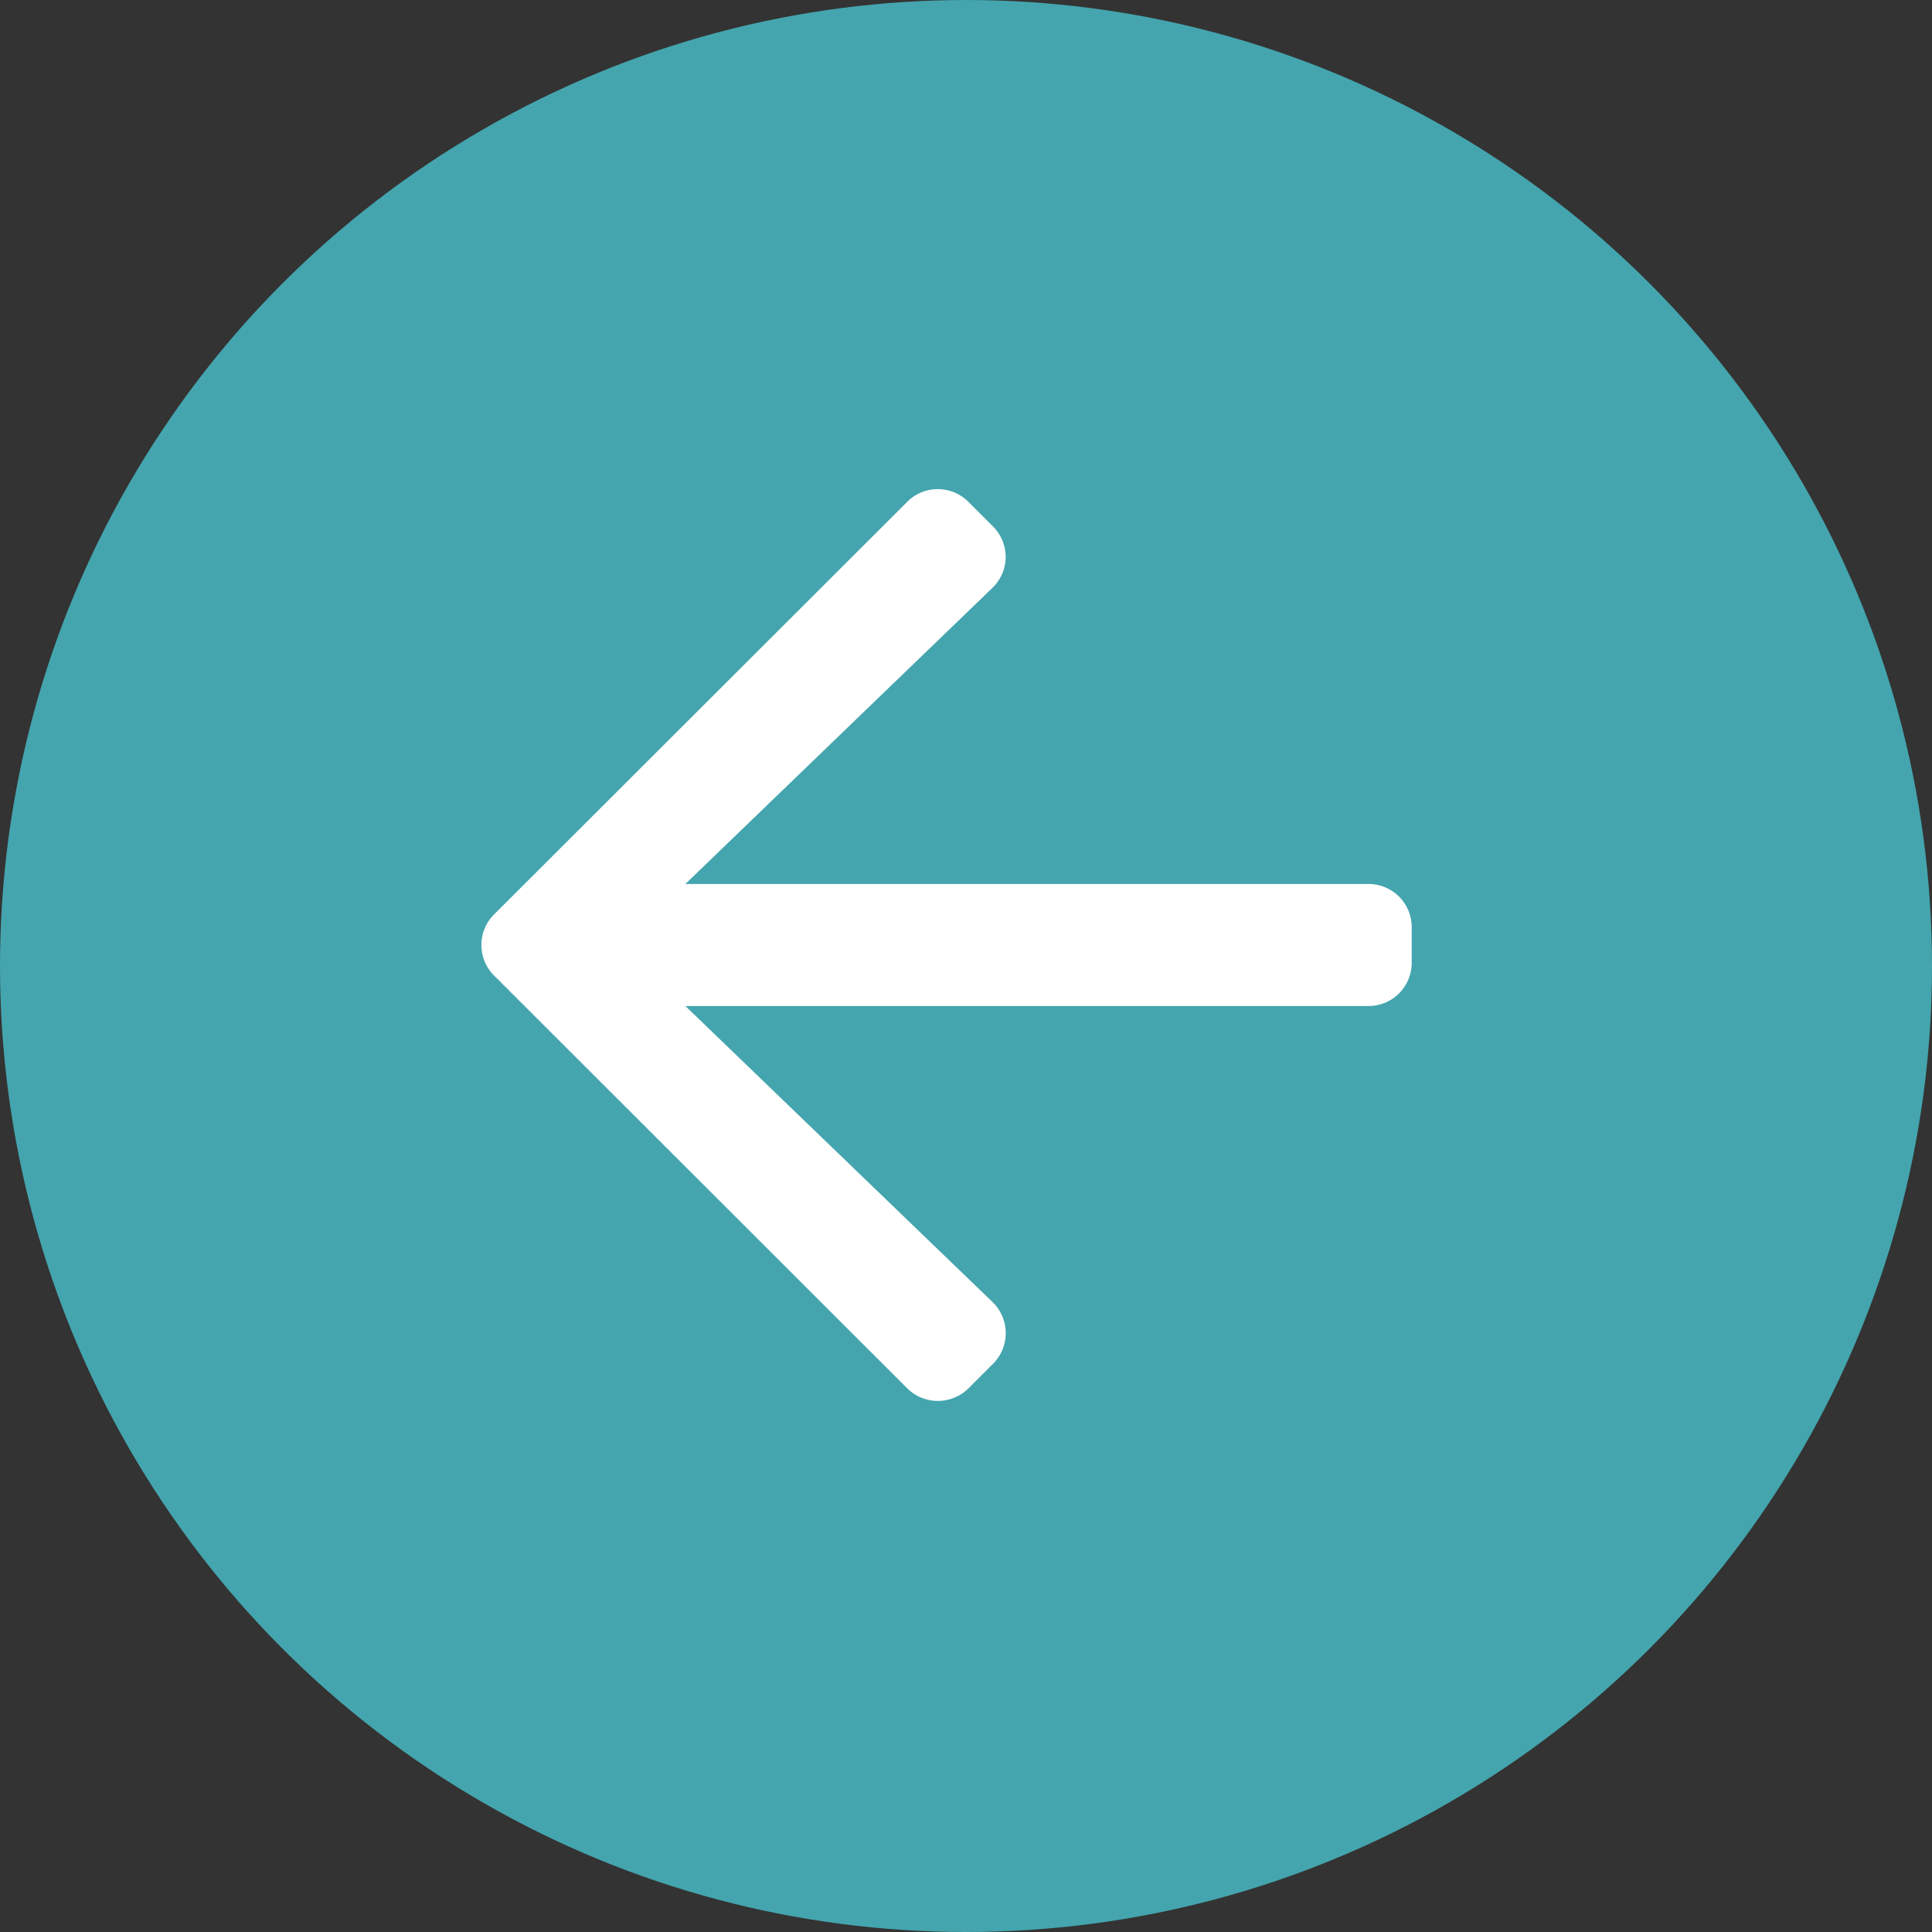
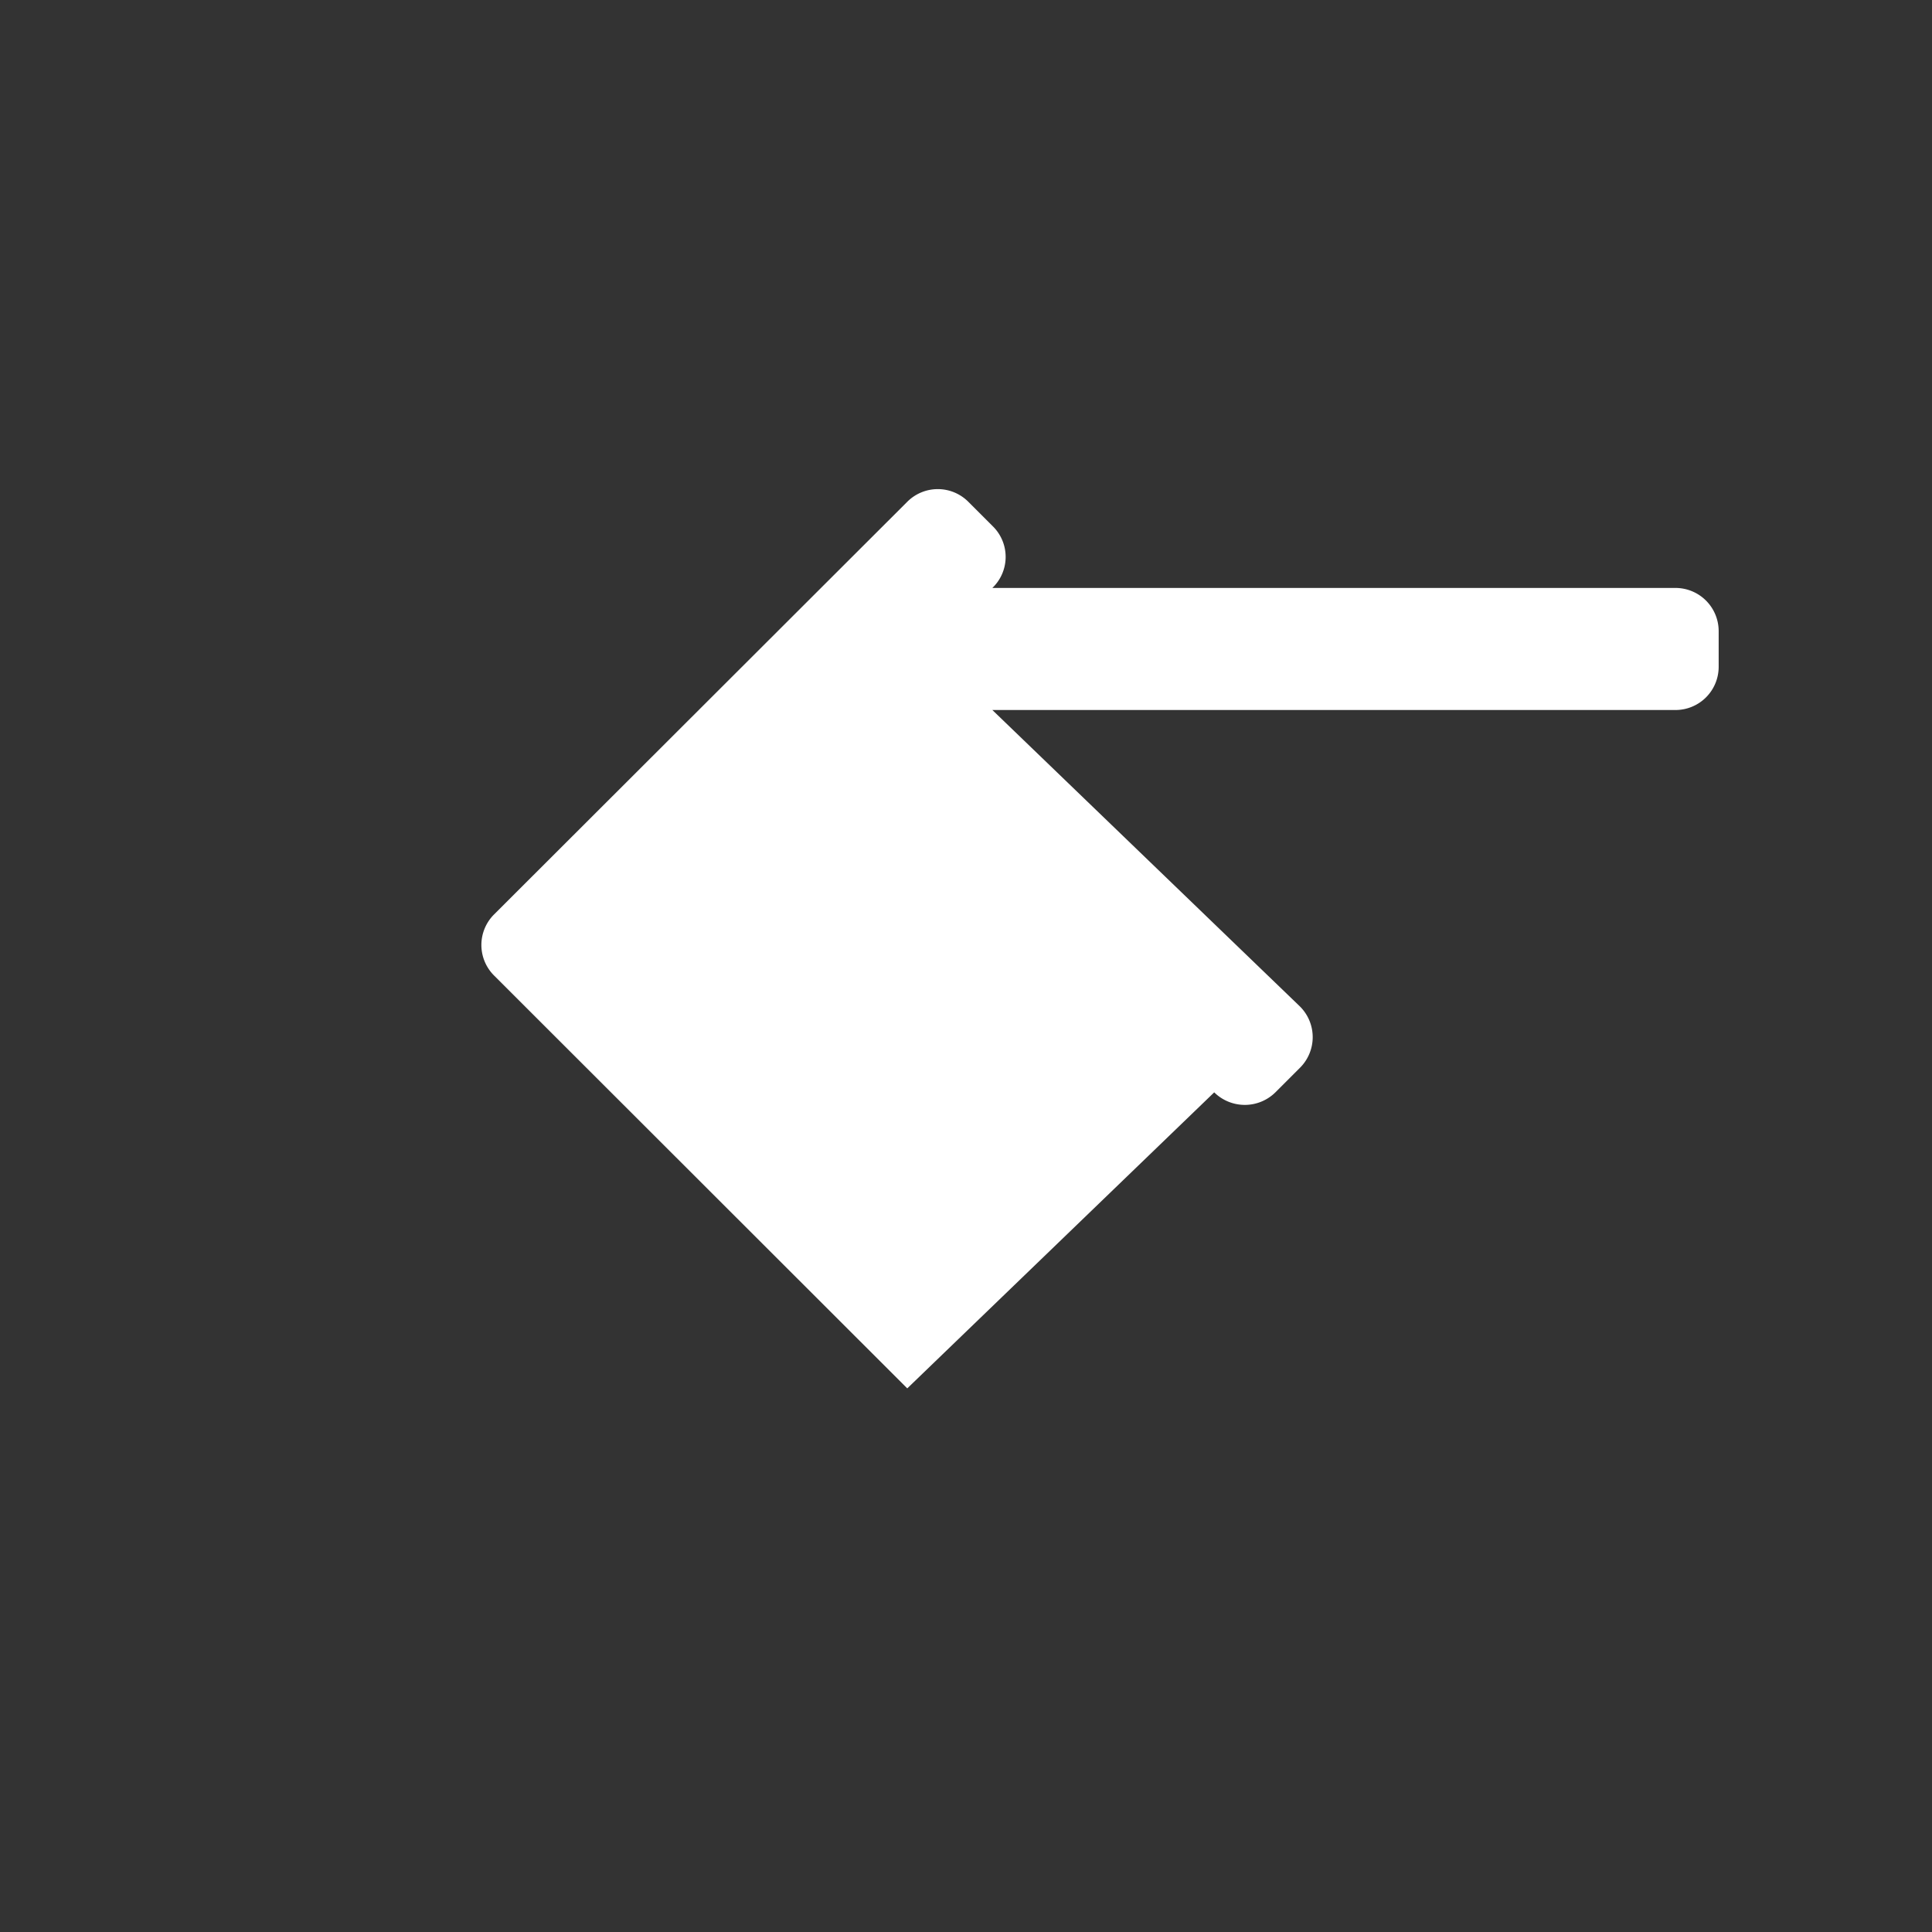
<svg xmlns="http://www.w3.org/2000/svg" width="50" height="50">
  <rect width="100%" height="100%" fill="#333333" stroke="none" />
  <g transform="translate(-535 -224)">
-     <circle cx="25" cy="25" r="25" transform="translate(535 224)" fill="#44a5ae" />
-     <path d="M558.48 259.931l-10.694-10.685a1.116 1.116 0 010-1.58l10.694-10.68a1.116 1.116 0 011.58 0l.641.641a1.111 1.111 0 01-.019 1.589l-7.944 7.661h17.682a1.118 1.118 0 011.115 1.115v.929a1.118 1.118 0 01-1.115 1.115h-17.682l7.953 7.665a1.119 1.119 0 01.017 1.585l-.641.641a1.127 1.127 0 01-1.587.004z" fill="#fff" />
+     <path d="M558.48 259.931l-10.694-10.685a1.116 1.116 0 010-1.58l10.694-10.68a1.116 1.116 0 011.58 0l.641.641a1.111 1.111 0 01-.019 1.589h17.682a1.118 1.118 0 011.115 1.115v.929a1.118 1.118 0 01-1.115 1.115h-17.682l7.953 7.665a1.119 1.119 0 01.017 1.585l-.641.641a1.127 1.127 0 01-1.587.004z" fill="#fff" />
  </g>
</svg>